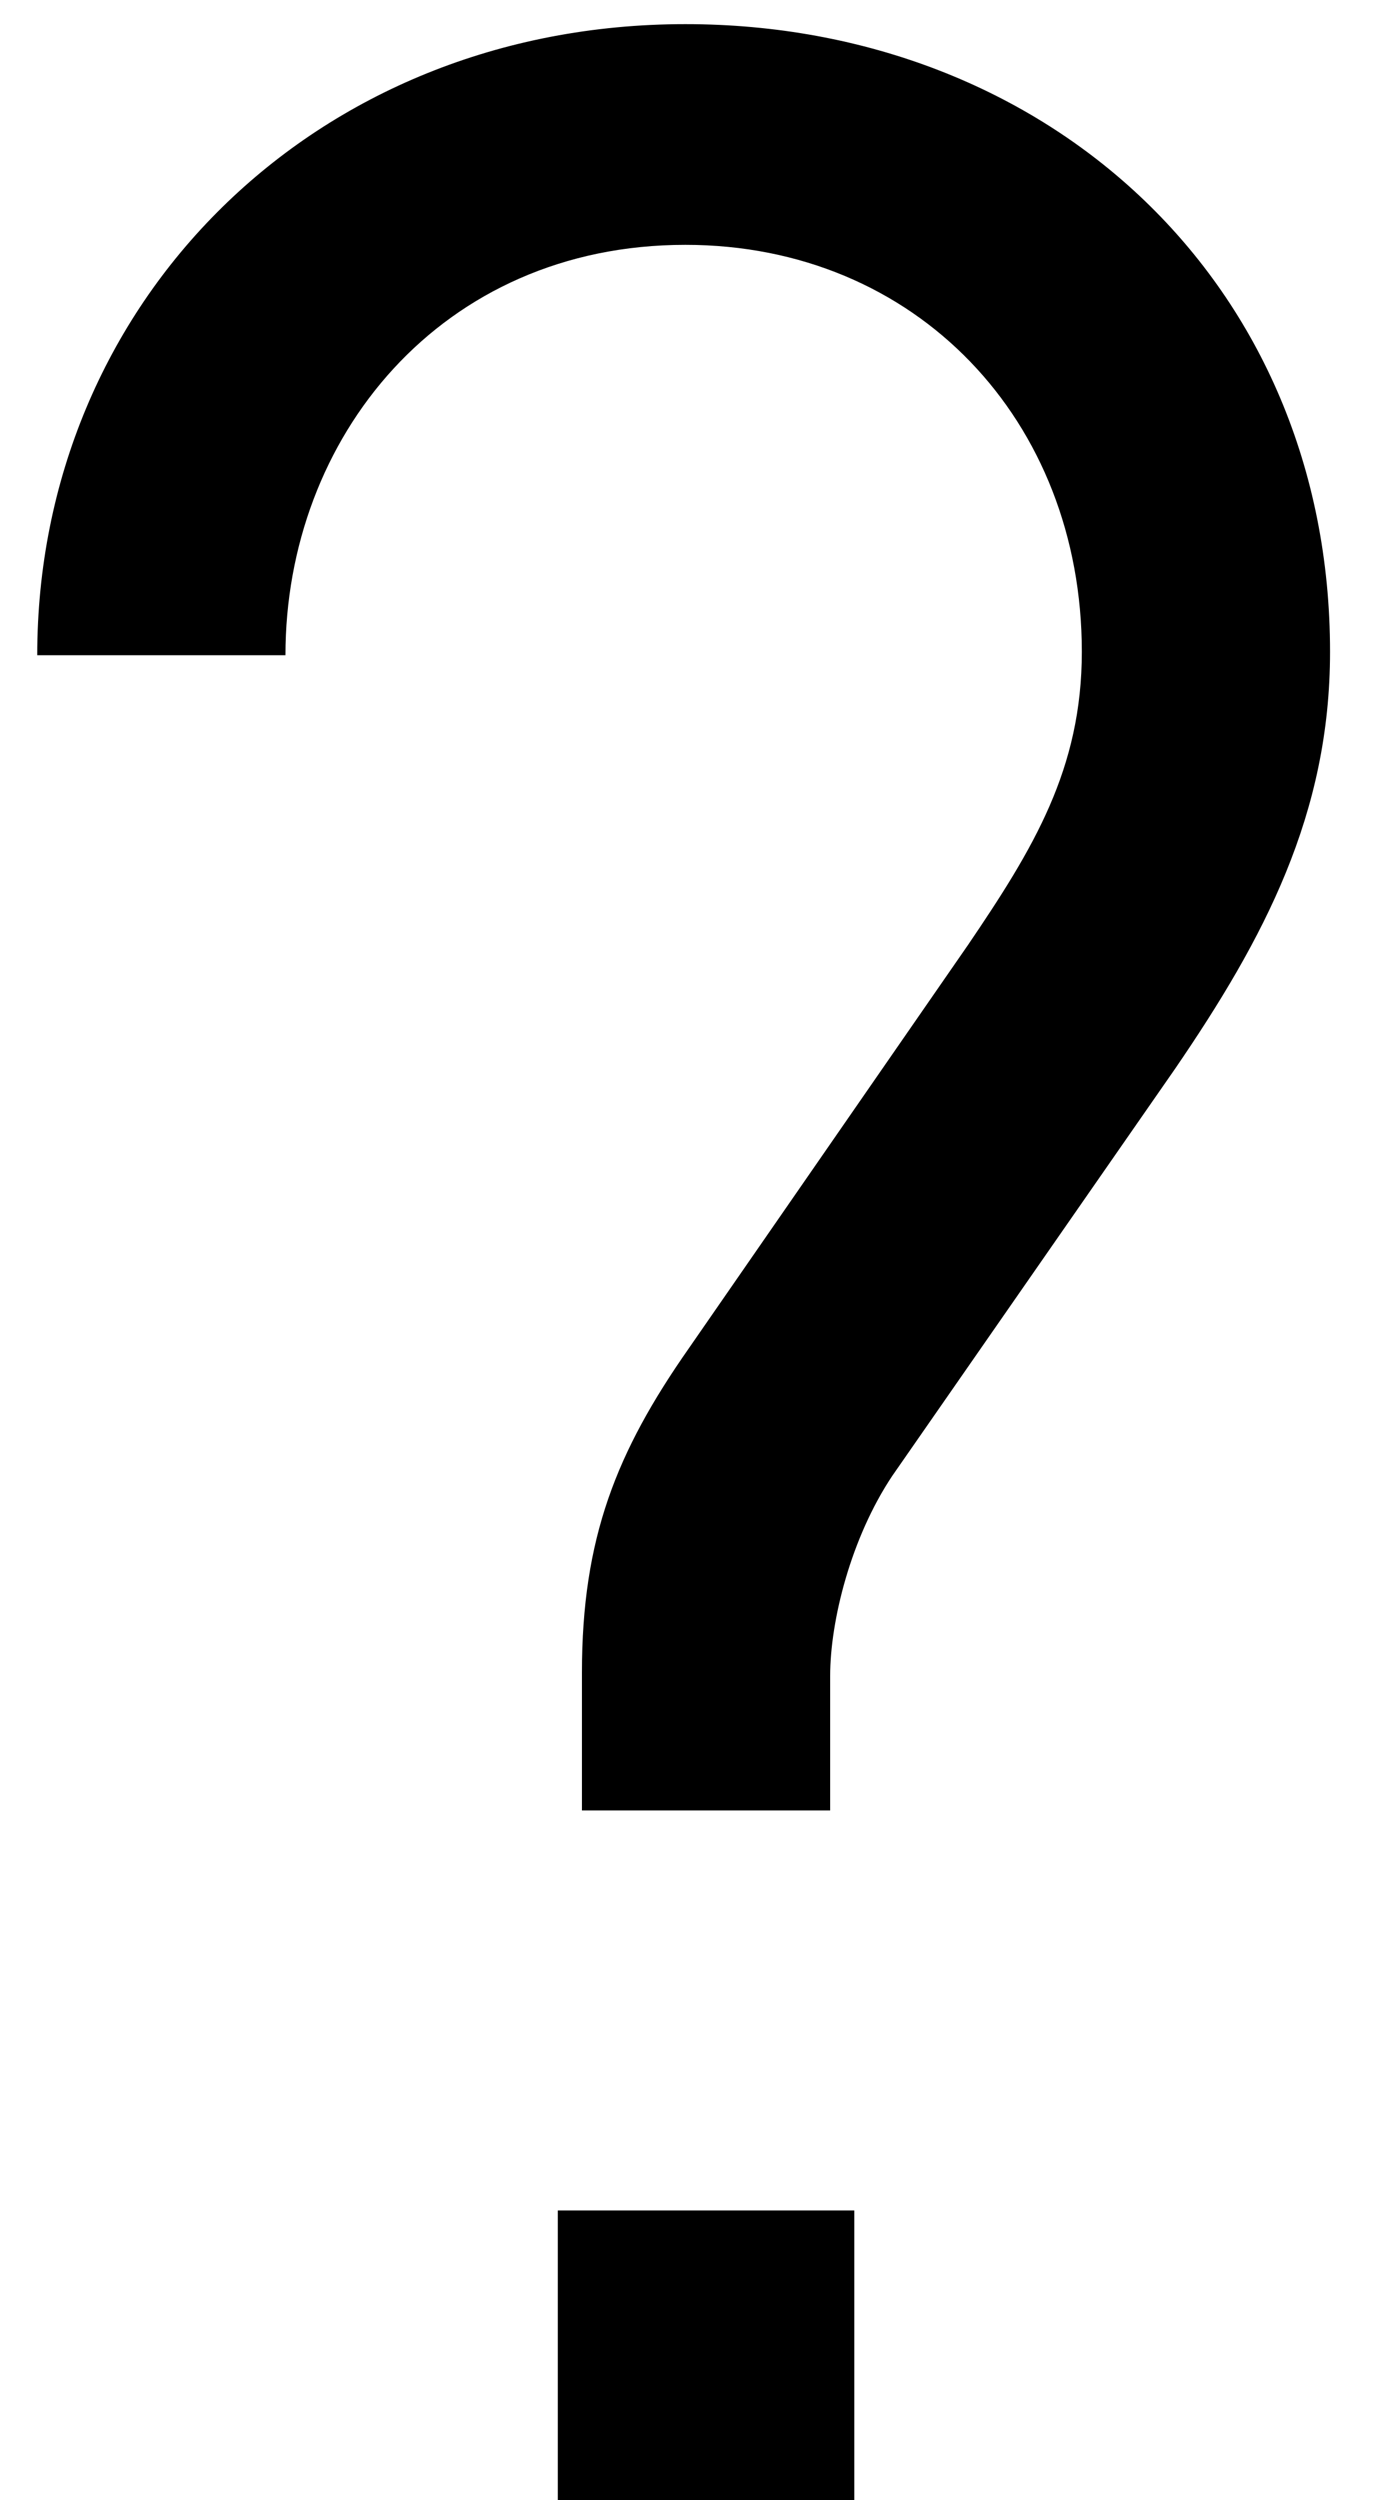
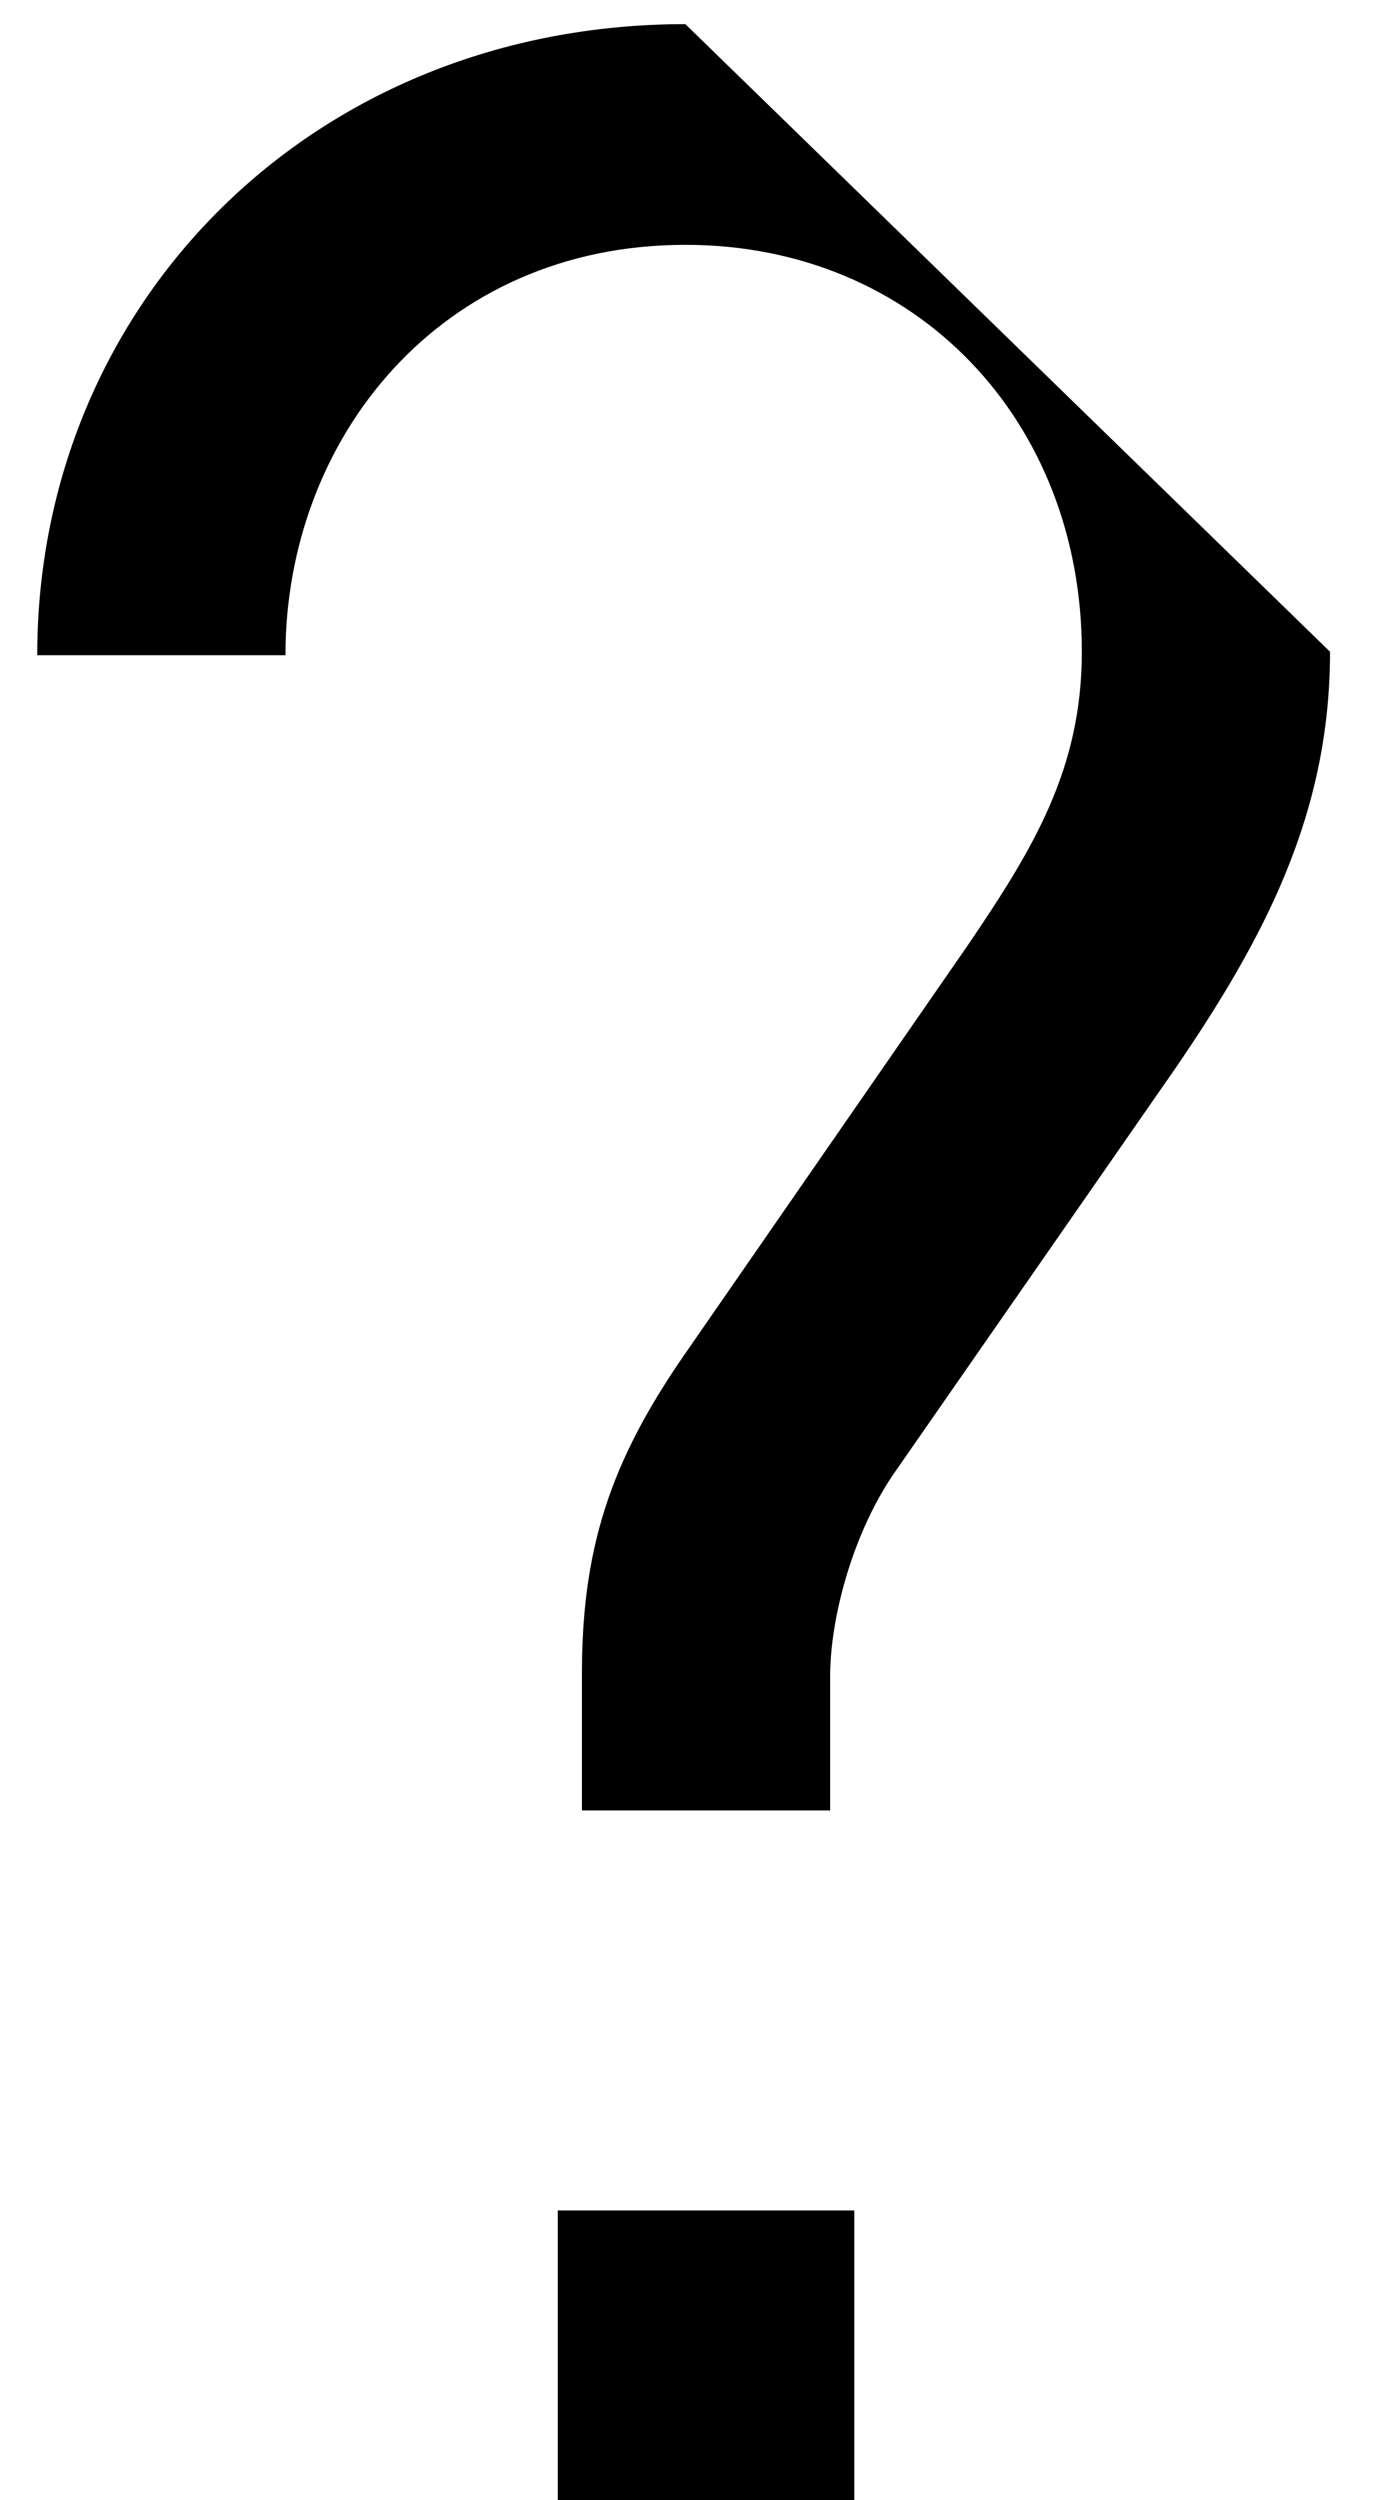
<svg xmlns="http://www.w3.org/2000/svg" fill="none" viewBox="0 0 16 29" height="29" width="16">
-   <path fill="black" d="M15.432 7.56C15.432 9.44 14.672 10.88 13.632 12.4L10.352 17.12C9.872 17.84 9.632 18.8 9.632 19.44V21H6.752V19.4C6.752 17.84 7.152 16.84 7.992 15.64L11.232 10.96C11.992 9.84 12.552 8.92 12.552 7.56C12.552 4.88 10.632 2.84 7.952 2.84C5.112 2.84 3.312 5.08 3.312 7.6H0.432C0.432 3.52 3.632 0.28 7.952 0.28C12.152 0.28 15.432 3.28 15.432 7.56ZM9.912 29H6.472V25.64H9.912V29Z" />
+   <path fill="black" d="M15.432 7.56C15.432 9.44 14.672 10.88 13.632 12.4L10.352 17.12C9.872 17.84 9.632 18.8 9.632 19.44V21H6.752V19.4C6.752 17.84 7.152 16.84 7.992 15.64L11.232 10.96C11.992 9.84 12.552 8.92 12.552 7.56C12.552 4.88 10.632 2.84 7.952 2.84C5.112 2.84 3.312 5.08 3.312 7.6H0.432C0.432 3.52 3.632 0.28 7.952 0.28ZM9.912 29H6.472V25.64H9.912V29Z" />
</svg>